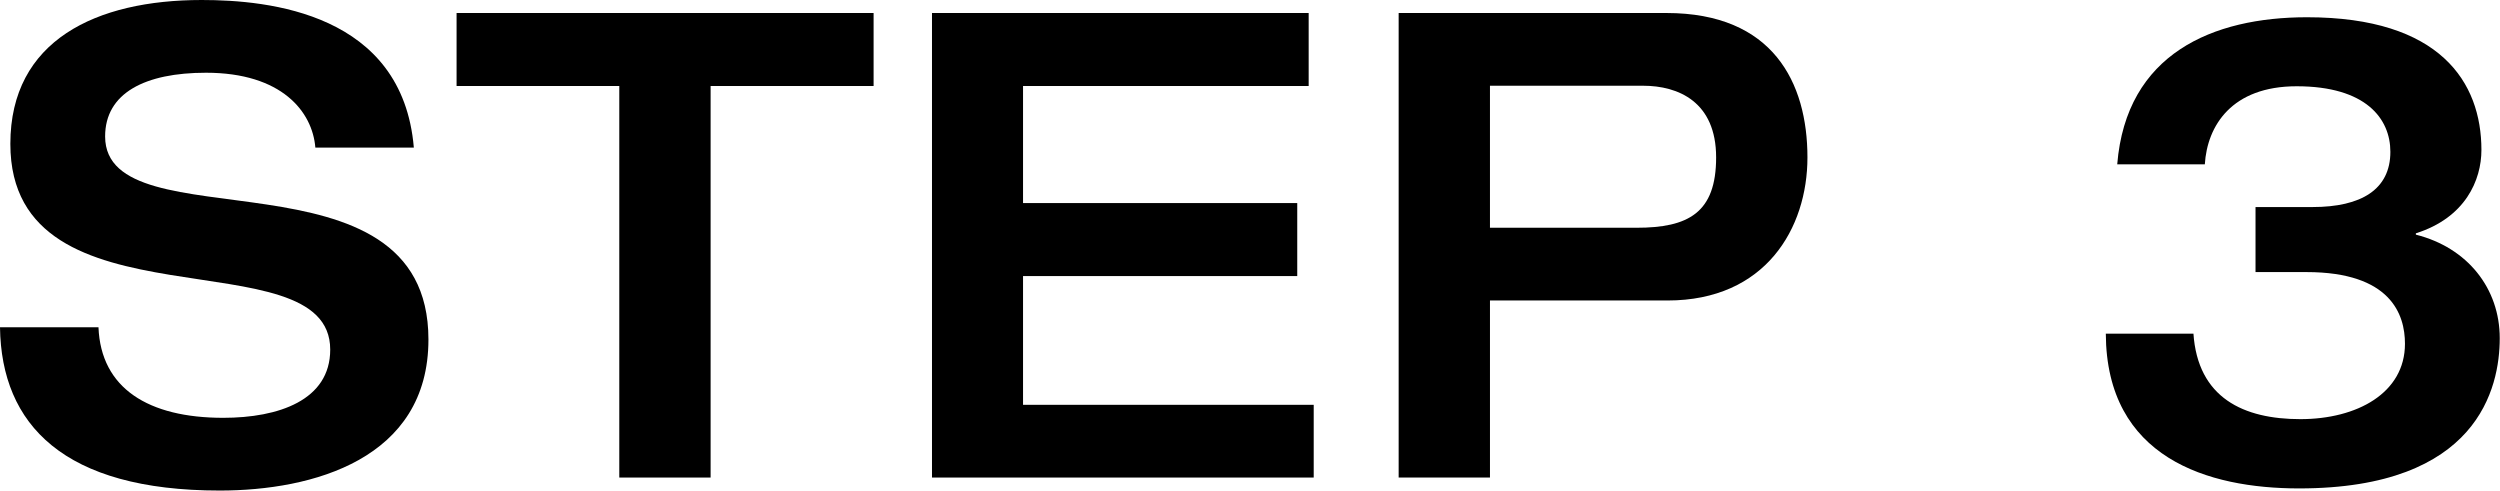
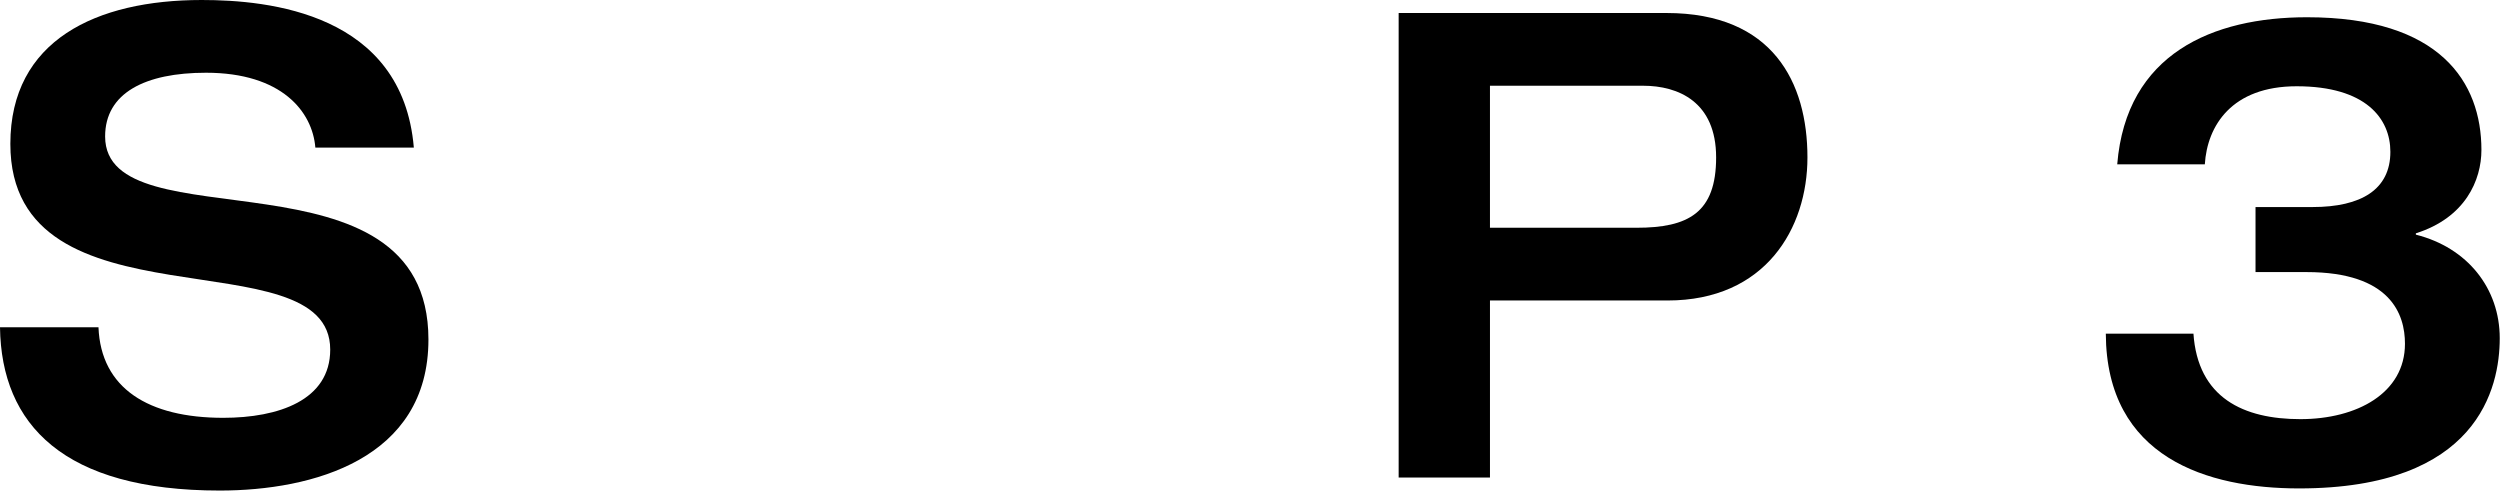
<svg xmlns="http://www.w3.org/2000/svg" id="uuid-c8d47ab8-1316-4564-9c18-5e50a69a73c5" viewBox="0 0 94.18 18.48">
  <g id="uuid-6c5fce18-4211-4a4f-a89c-210dd03aeb99">
    <path d="M7.6,0c2.52,0,7.56.49,7.99,5.56h-3.71c-.11-1.35-1.26-2.82-4.12-2.82-2.29,0-3.8.76-3.8,2.4,0,4.12,12.18.17,12.18,7.65,0,4.51-4.37,5.69-7.86,5.69C2.4,18.48.05,16,0,12.33h3.71c.09,2.3,1.88,3.41,4.7,3.41,2.08,0,4.03-.66,4.03-2.57C12.44,8.82.39,12.6.39,5.42.39,1.52,3.62,0,7.6,0Z" />
-     <path d="M23.34,3.24h-6.14V.49h15.71v2.75h-6.14v14.75h-3.44V3.24Z" />
-     <path d="M35.1.49h14.2v2.75h-10.76v4.41h10.33v2.75h-10.33v4.85h10.95v2.74h-14.38V.49Z" />
    <path d="M52.7.49h10.08c4.01,0,5.31,2.62,5.31,5.44,0,2.67-1.58,5.39-5.27,5.39h-6.69v6.67h-3.44V.49ZM56.13,8.58h5.52c1.95,0,3-.56,3-2.65s-1.42-2.7-2.75-2.7h-5.77v5.34Z" />
    <path d="M82.63,12.55c.16,2.45,1.9,3.24,4.03,3.24s3.94-.98,3.94-2.84c0-1.1-.53-2.7-3.71-2.7h-1.92v-2.45h2.15c1.83,0,2.93-.66,2.93-2.08,0-1.25-.92-2.47-3.53-2.47-2.45,0-3.37,1.49-3.46,2.94h-3.3c.34-4.17,3.6-5.54,7.15-5.54,5.02,0,6.57,2.45,6.57,5,0,1.13-.6,2.55-2.47,3.14v.05c1.95.49,3.16,2.03,3.16,3.9s-.82,5.66-7.56,5.66c-3.44,0-7.26-1.15-7.28-5.83h3.3Z" />
  </g>
</svg>